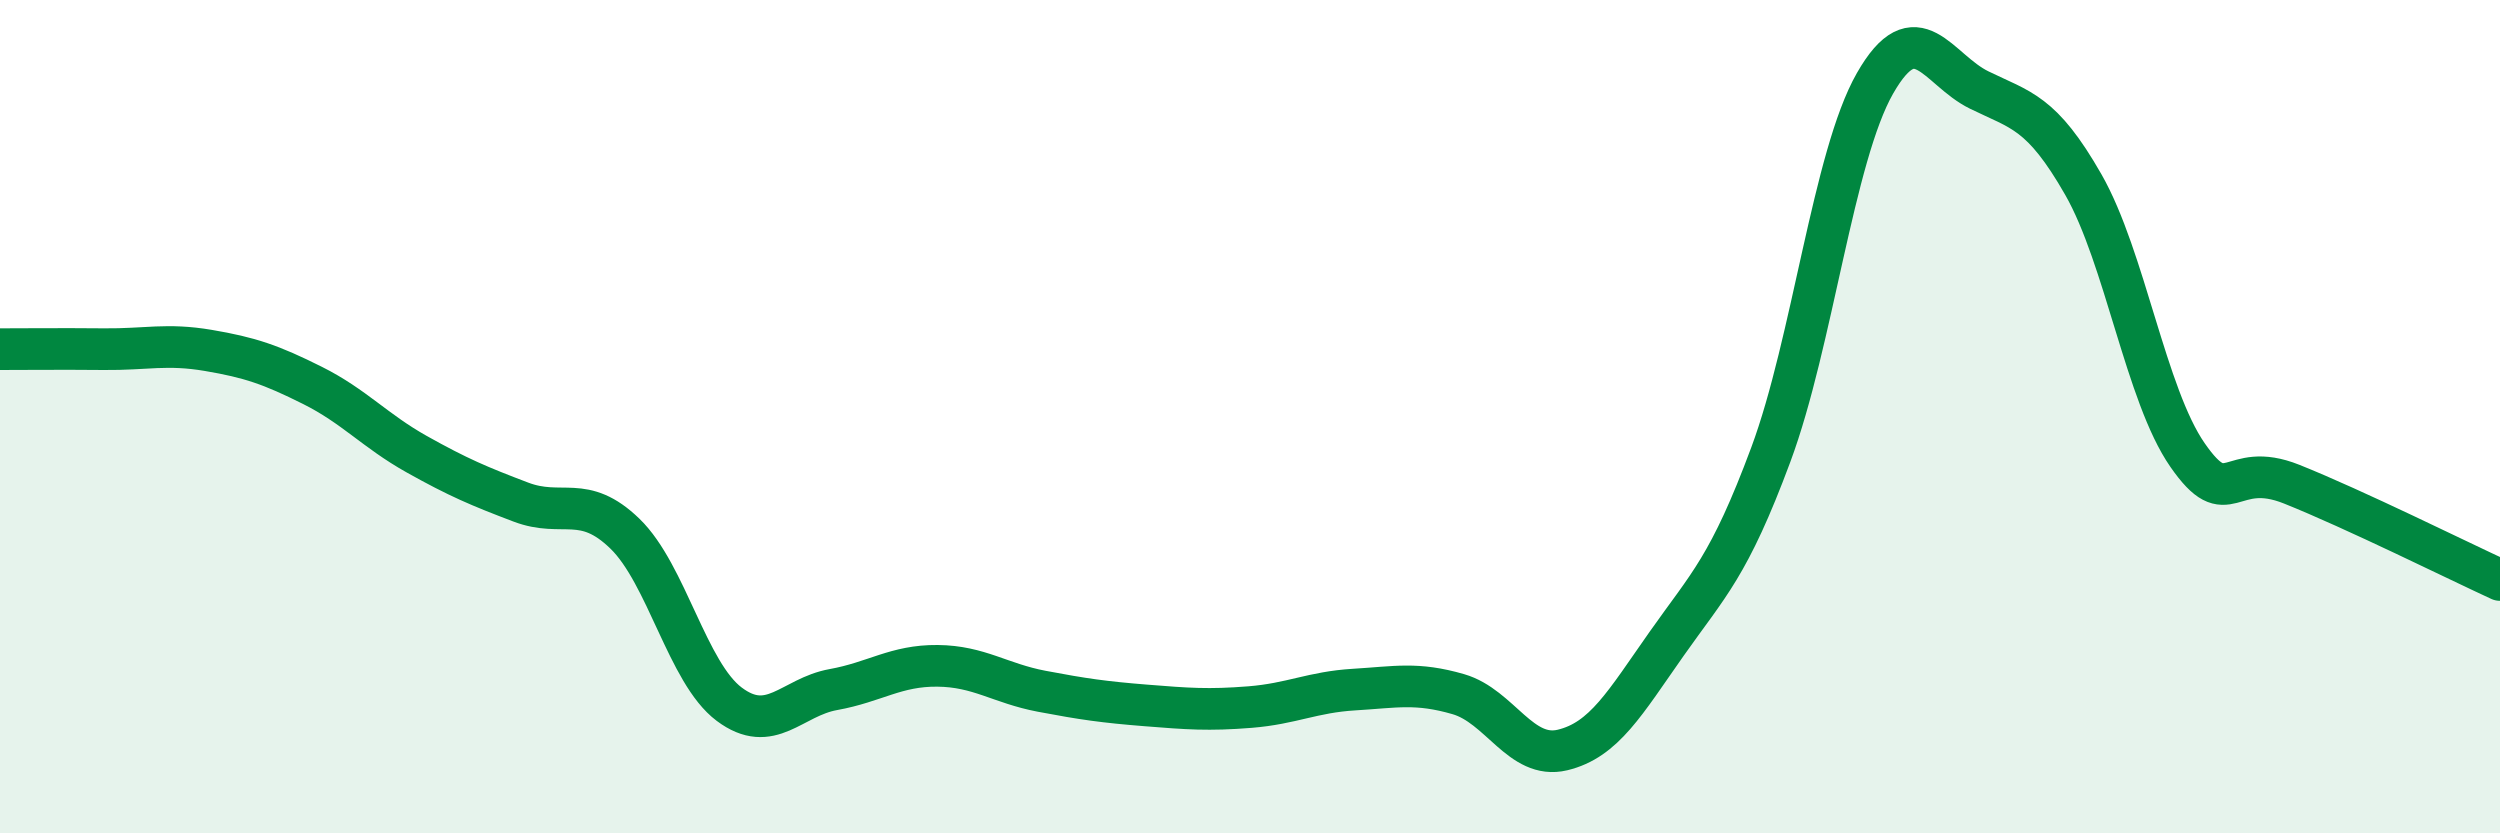
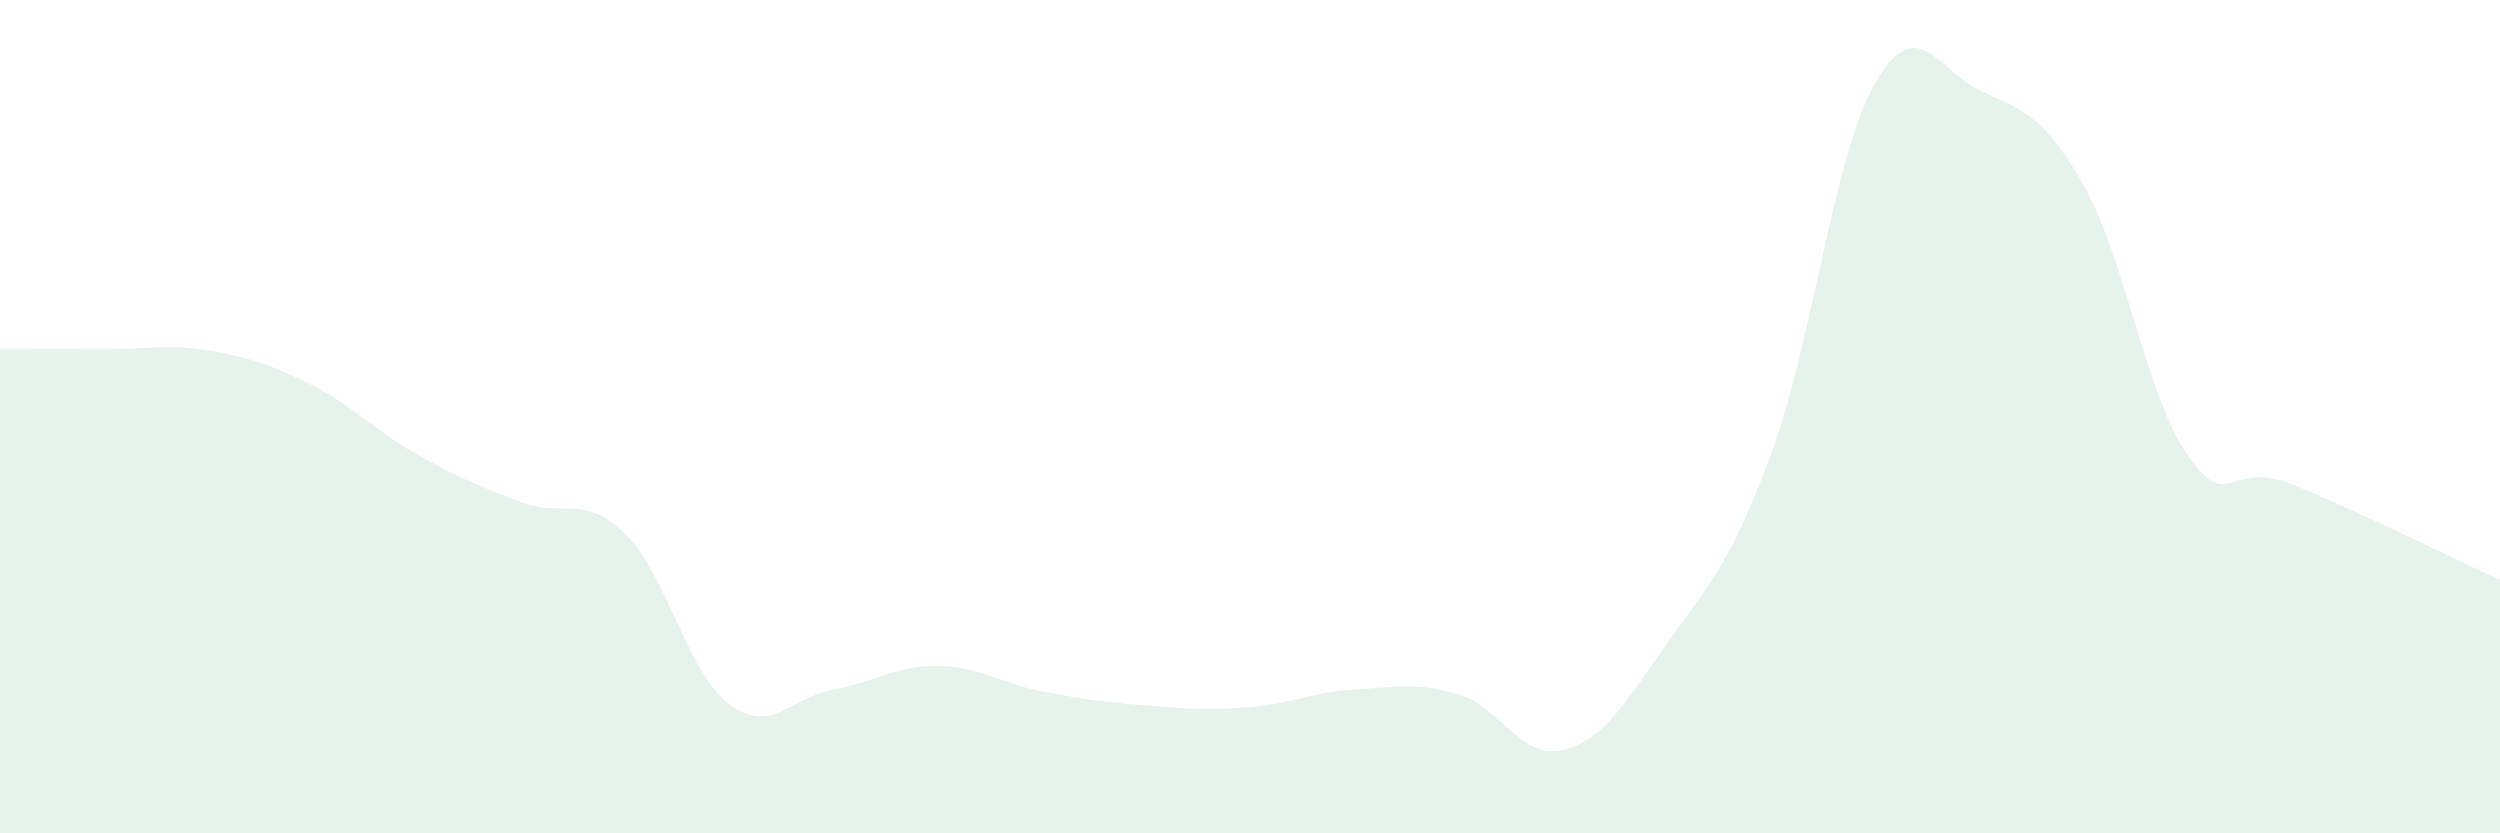
<svg xmlns="http://www.w3.org/2000/svg" width="60" height="20" viewBox="0 0 60 20">
  <path d="M 0,8.38 C 0.5,8.38 1.5,8.37 2.5,8.38 C 3.5,8.39 4,8.24 5,8.41 C 6,8.58 6.5,8.75 7.5,9.25 C 8.5,9.75 9,10.34 10,10.9 C 11,11.46 11.5,11.67 12.5,12.05 C 13.5,12.43 14,11.84 15,12.81 C 16,13.78 16.5,16.15 17.5,16.9 C 18.5,17.65 19,16.73 20,16.55 C 21,16.37 21.5,15.97 22.5,15.98 C 23.5,15.99 24,16.4 25,16.59 C 26,16.78 26.5,16.85 27.5,16.93 C 28.5,17.01 29,17.05 30,16.97 C 31,16.89 31.5,16.61 32.5,16.55 C 33.5,16.49 34,16.37 35,16.66 C 36,16.95 36.5,18.24 37.5,18 C 38.5,17.76 39,16.87 40,15.45 C 41,14.03 41.5,13.6 42.5,10.91 C 43.5,8.22 44,3.75 45,2 C 46,0.25 46.5,1.67 47.5,2.16 C 48.5,2.65 49,2.68 50,4.43 C 51,6.18 51.5,9.48 52.5,10.92 C 53.5,12.36 53.5,11.02 55,11.62 C 56.5,12.22 59,13.46 60,13.92L60 20L0 20Z" fill="#008740" opacity="0.1" stroke-linecap="round" stroke-linejoin="round" />
-   <path d="M 0,8.38 C 0.5,8.38 1.5,8.37 2.5,8.38 C 3.5,8.39 4,8.24 5,8.41 C 6,8.58 6.5,8.75 7.5,9.25 C 8.5,9.75 9,10.34 10,10.9 C 11,11.46 11.5,11.67 12.5,12.05 C 13.5,12.43 14,11.84 15,12.81 C 16,13.78 16.5,16.15 17.5,16.9 C 18.5,17.65 19,16.73 20,16.55 C 21,16.37 21.5,15.97 22.5,15.98 C 23.5,15.99 24,16.4 25,16.59 C 26,16.78 26.5,16.85 27.5,16.93 C 28.5,17.01 29,17.05 30,16.97 C 31,16.89 31.5,16.61 32.5,16.55 C 33.5,16.49 34,16.37 35,16.66 C 36,16.95 36.5,18.24 37.5,18 C 38.5,17.76 39,16.87 40,15.45 C 41,14.03 41.5,13.6 42.5,10.91 C 43.5,8.22 44,3.75 45,2 C 46,0.25 46.5,1.67 47.5,2.16 C 48.5,2.65 49,2.68 50,4.43 C 51,6.18 51.5,9.48 52.5,10.92 C 53.5,12.36 53.5,11.02 55,11.62 C 56.5,12.22 59,13.46 60,13.92" stroke="#008740" stroke-width="1" fill="none" stroke-linecap="round" stroke-linejoin="round" />
</svg>